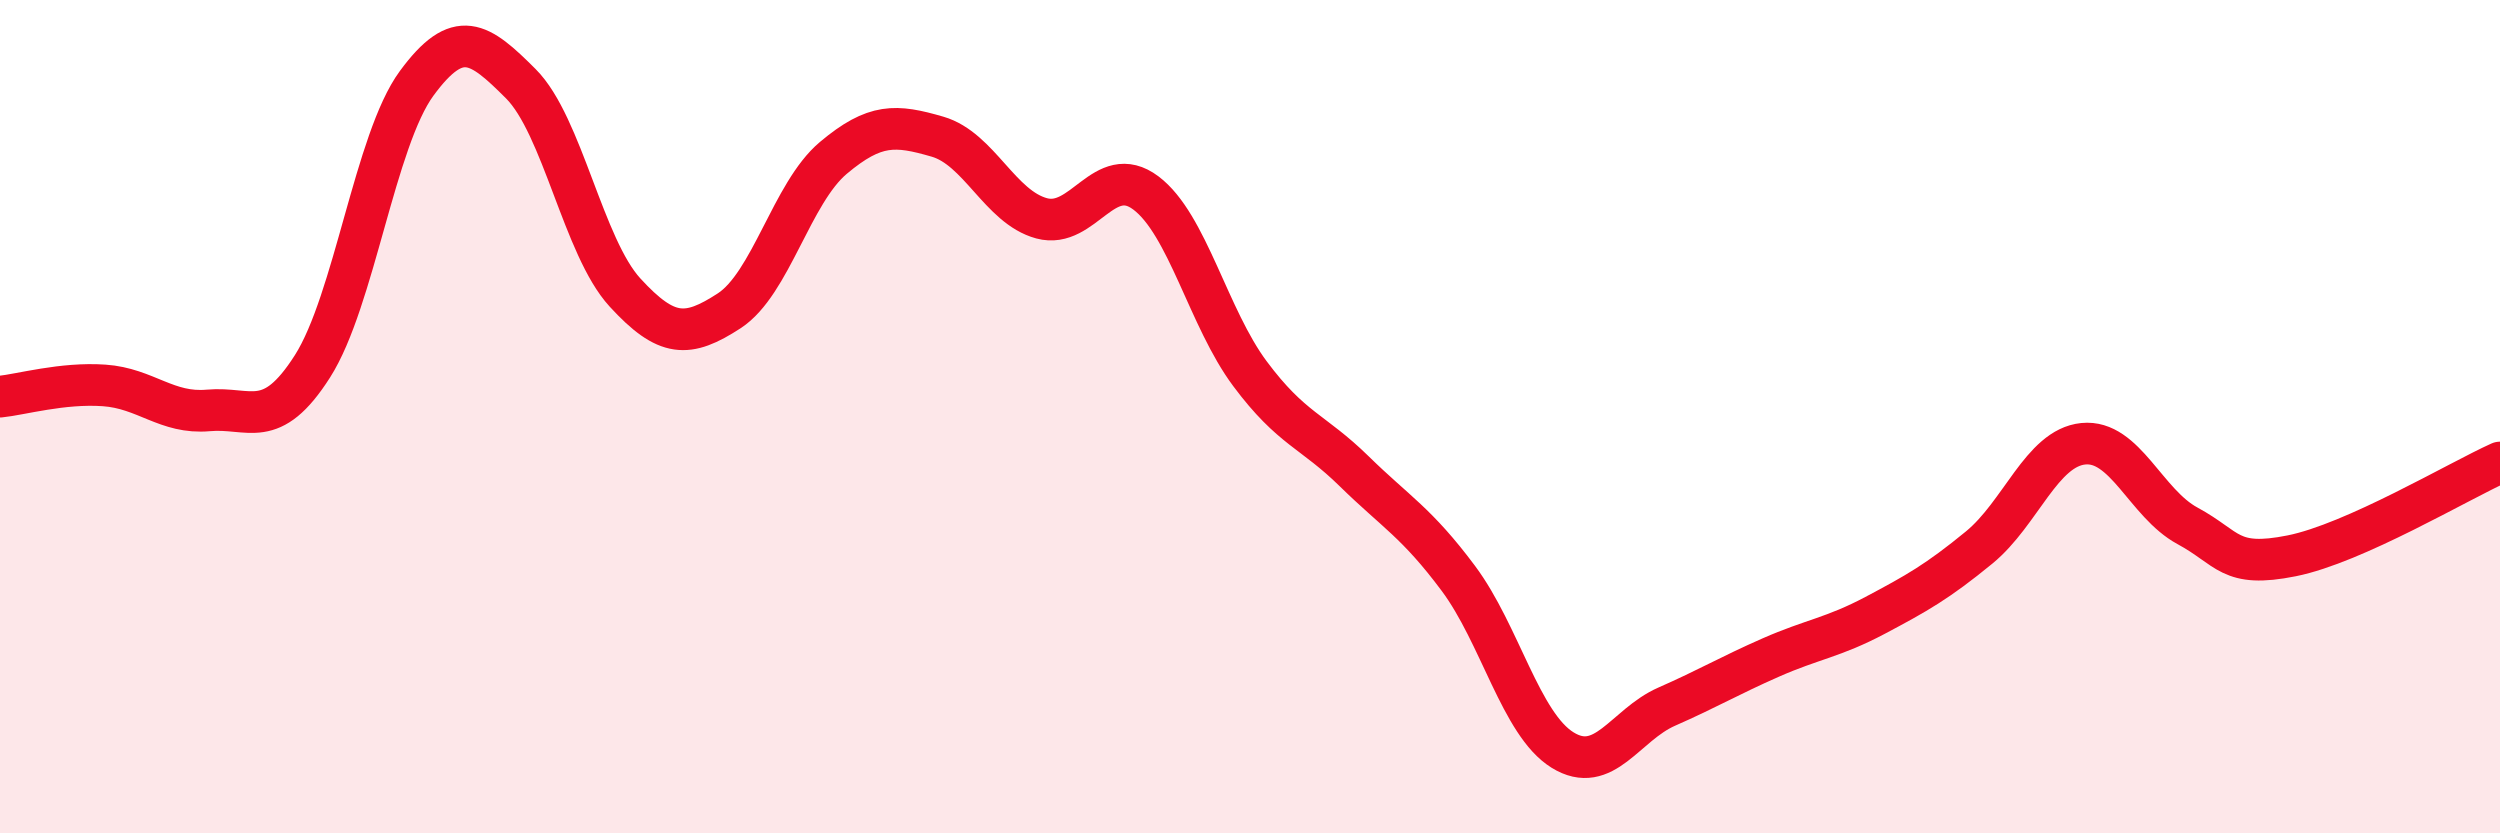
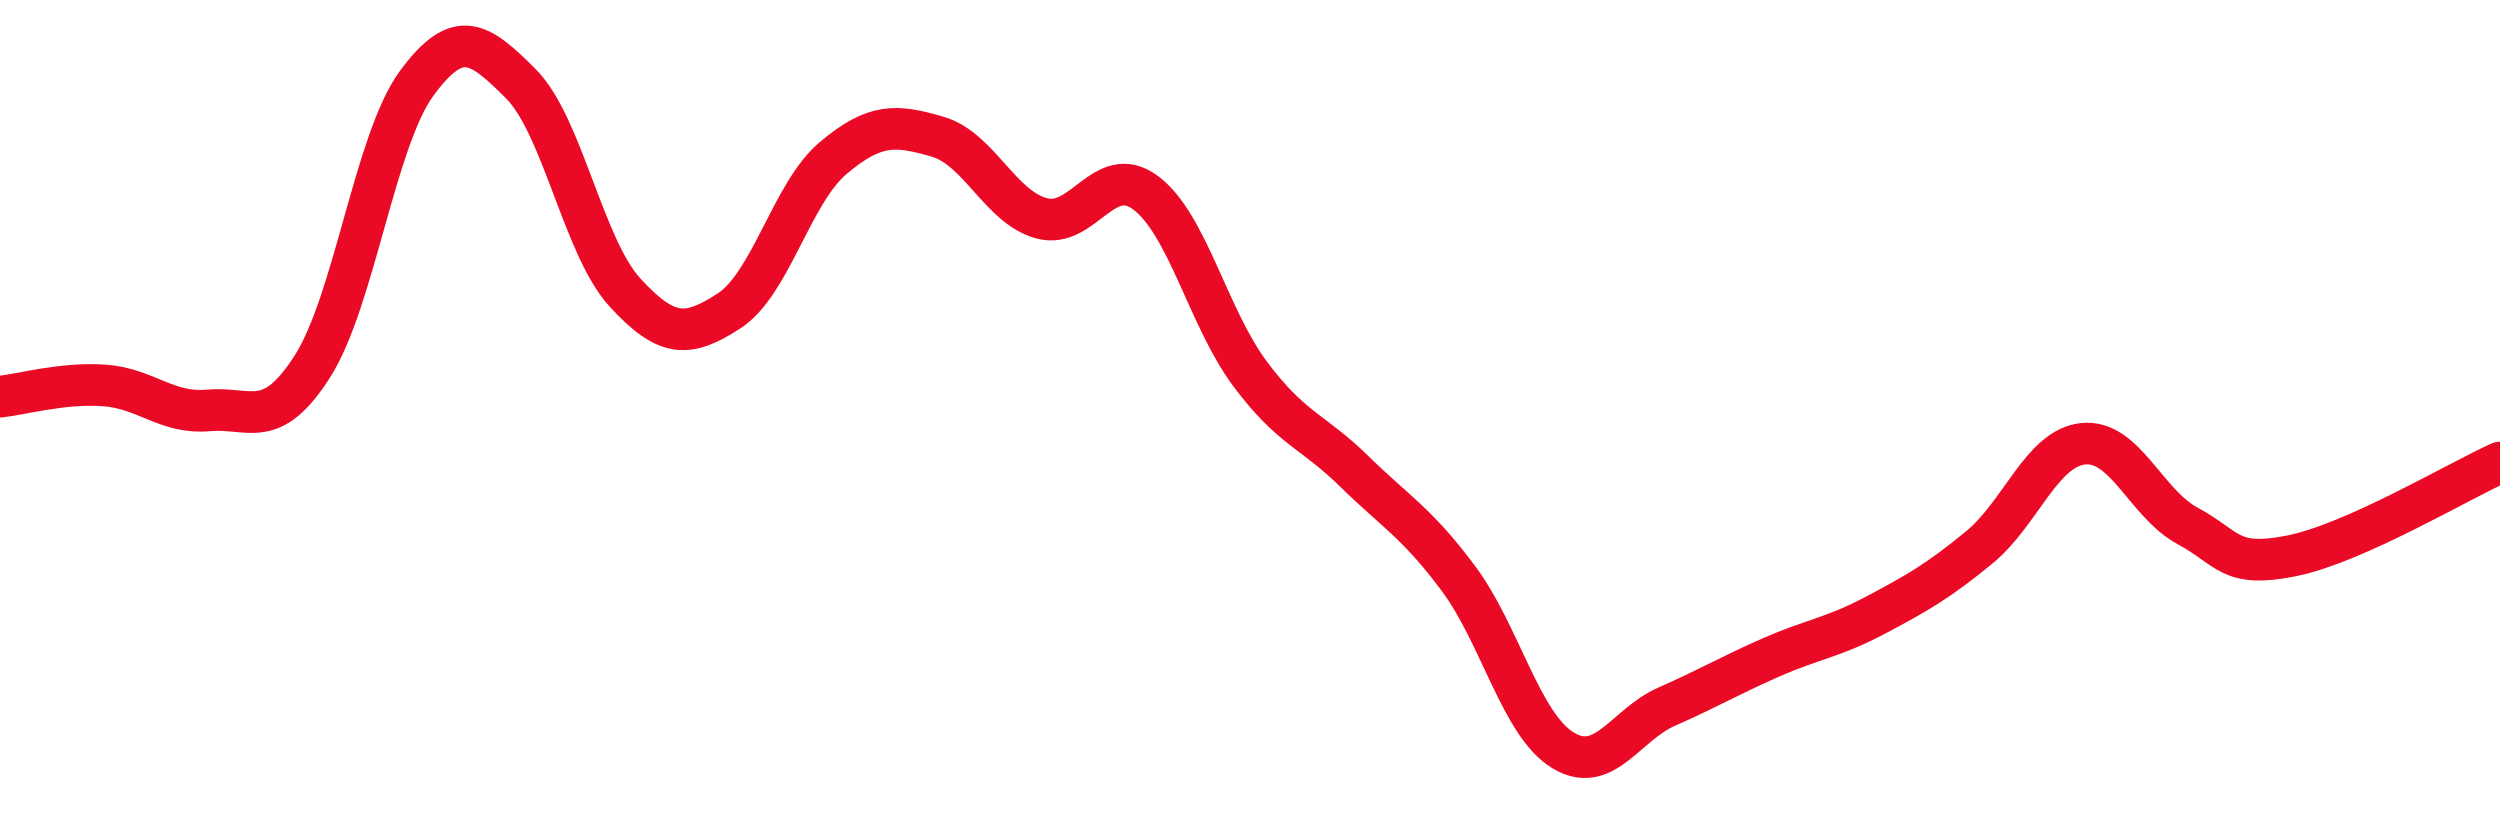
<svg xmlns="http://www.w3.org/2000/svg" width="60" height="20" viewBox="0 0 60 20">
-   <path d="M 0,9.52 C 0.5,9.47 1.5,9.18 2.5,9.25 C 3.5,9.32 4,9.94 5,9.85 C 6,9.76 6.5,10.36 7.5,8.79 C 8.5,7.22 9,3.36 10,2 C 11,0.64 11.5,1.01 12.5,2.01 C 13.5,3.01 14,5.93 15,7.02 C 16,8.11 16.5,8.11 17.5,7.46 C 18.5,6.81 19,4.63 20,3.79 C 21,2.95 21.5,2.99 22.5,3.28 C 23.5,3.57 24,4.97 25,5.24 C 26,5.51 26.5,3.88 27.5,4.63 C 28.5,5.38 29,7.63 30,8.97 C 31,10.31 31.5,10.33 32.5,11.31 C 33.5,12.29 34,12.54 35,13.88 C 36,15.22 36.5,17.38 37.5,18 C 38.5,18.62 39,17.4 40,16.96 C 41,16.52 41.5,16.22 42.5,15.78 C 43.5,15.34 44,15.3 45,14.77 C 46,14.24 46.5,13.96 47.5,13.14 C 48.5,12.32 49,10.75 50,10.65 C 51,10.55 51.5,12.08 52.5,12.62 C 53.5,13.16 53.5,13.64 55,13.34 C 56.5,13.04 59,11.55 60,11.1L60 20L0 20Z" fill="#EB0A25" opacity="0.1" stroke-linecap="round" stroke-linejoin="round" />
  <path d="M 0,9.52 C 0.5,9.47 1.5,9.18 2.5,9.25 C 3.5,9.32 4,9.94 5,9.85 C 6,9.76 6.5,10.36 7.5,8.79 C 8.5,7.22 9,3.36 10,2 C 11,0.64 11.5,1.01 12.5,2.01 C 13.5,3.01 14,5.93 15,7.02 C 16,8.11 16.5,8.11 17.5,7.46 C 18.5,6.81 19,4.63 20,3.79 C 21,2.95 21.5,2.99 22.5,3.28 C 23.5,3.57 24,4.97 25,5.24 C 26,5.51 26.5,3.88 27.5,4.63 C 28.5,5.38 29,7.63 30,8.97 C 31,10.31 31.5,10.33 32.5,11.31 C 33.5,12.29 34,12.54 35,13.88 C 36,15.22 36.5,17.38 37.5,18 C 38.5,18.62 39,17.4 40,16.96 C 41,16.52 41.5,16.22 42.5,15.78 C 43.5,15.34 44,15.3 45,14.77 C 46,14.24 46.5,13.96 47.5,13.14 C 48.5,12.32 49,10.75 50,10.65 C 51,10.55 51.5,12.08 52.5,12.62 C 53.5,13.16 53.5,13.64 55,13.34 C 56.5,13.04 59,11.55 60,11.1" stroke="#EB0A25" stroke-width="1" fill="none" stroke-linecap="round" stroke-linejoin="round" />
</svg>